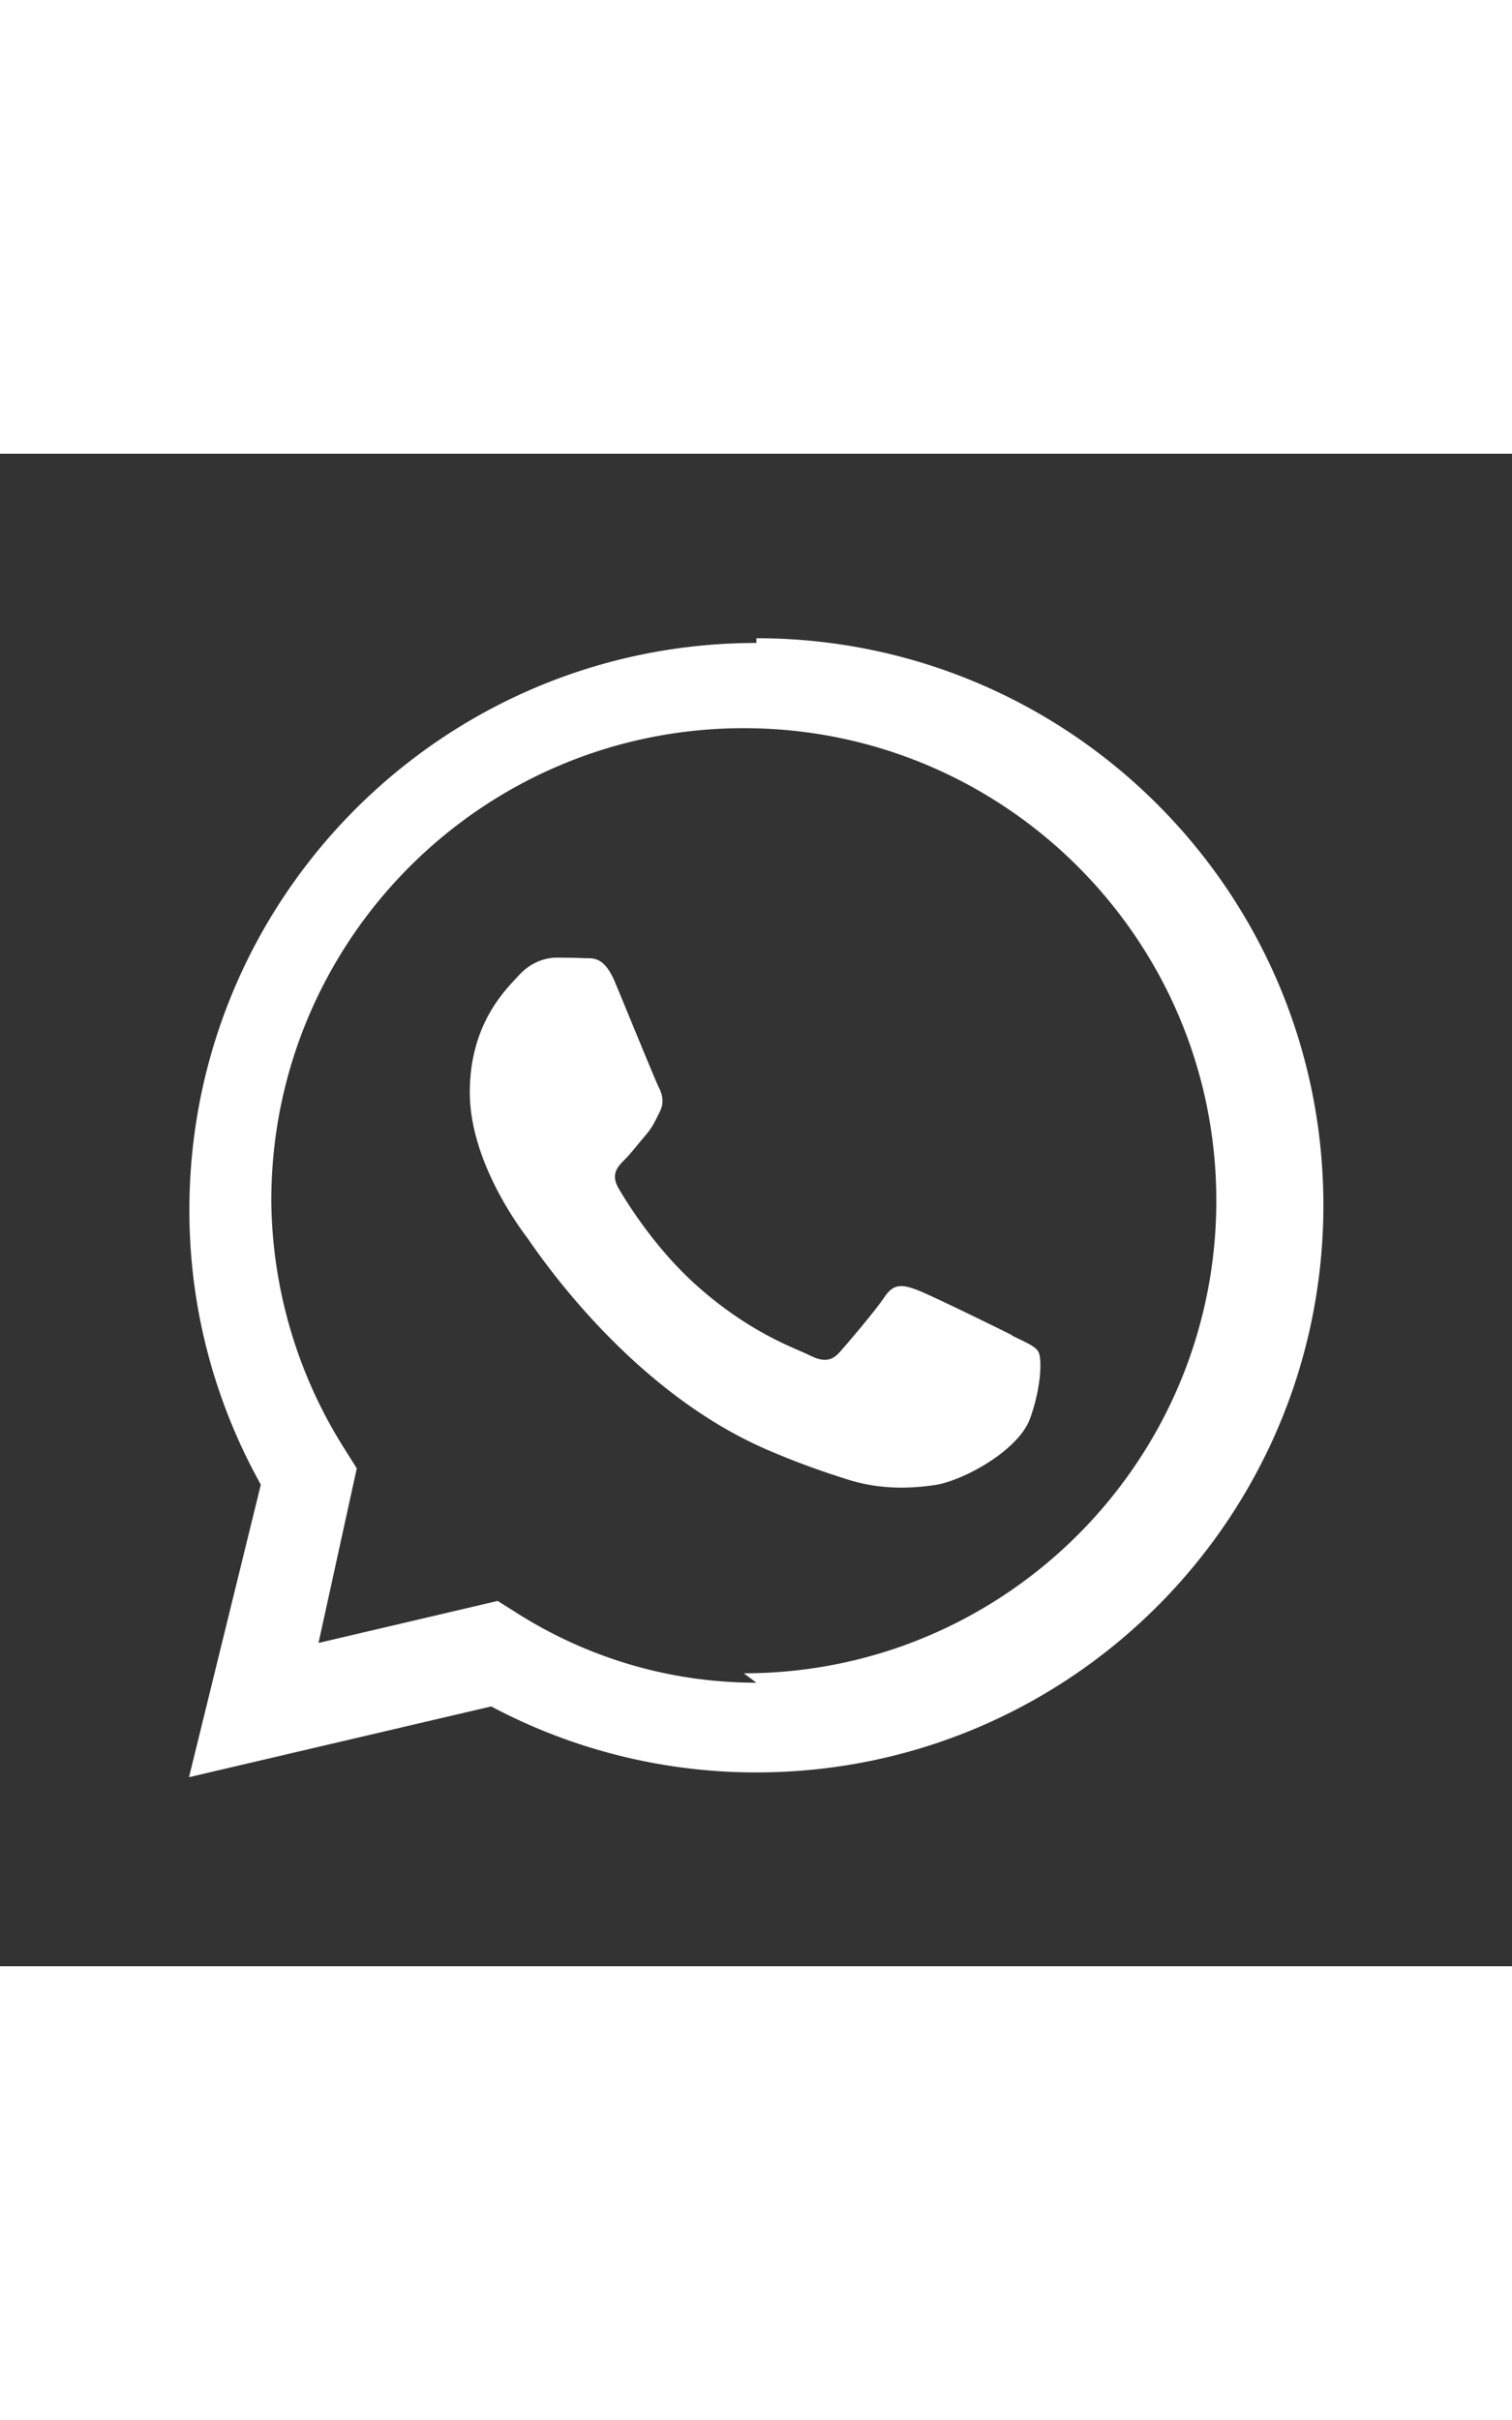
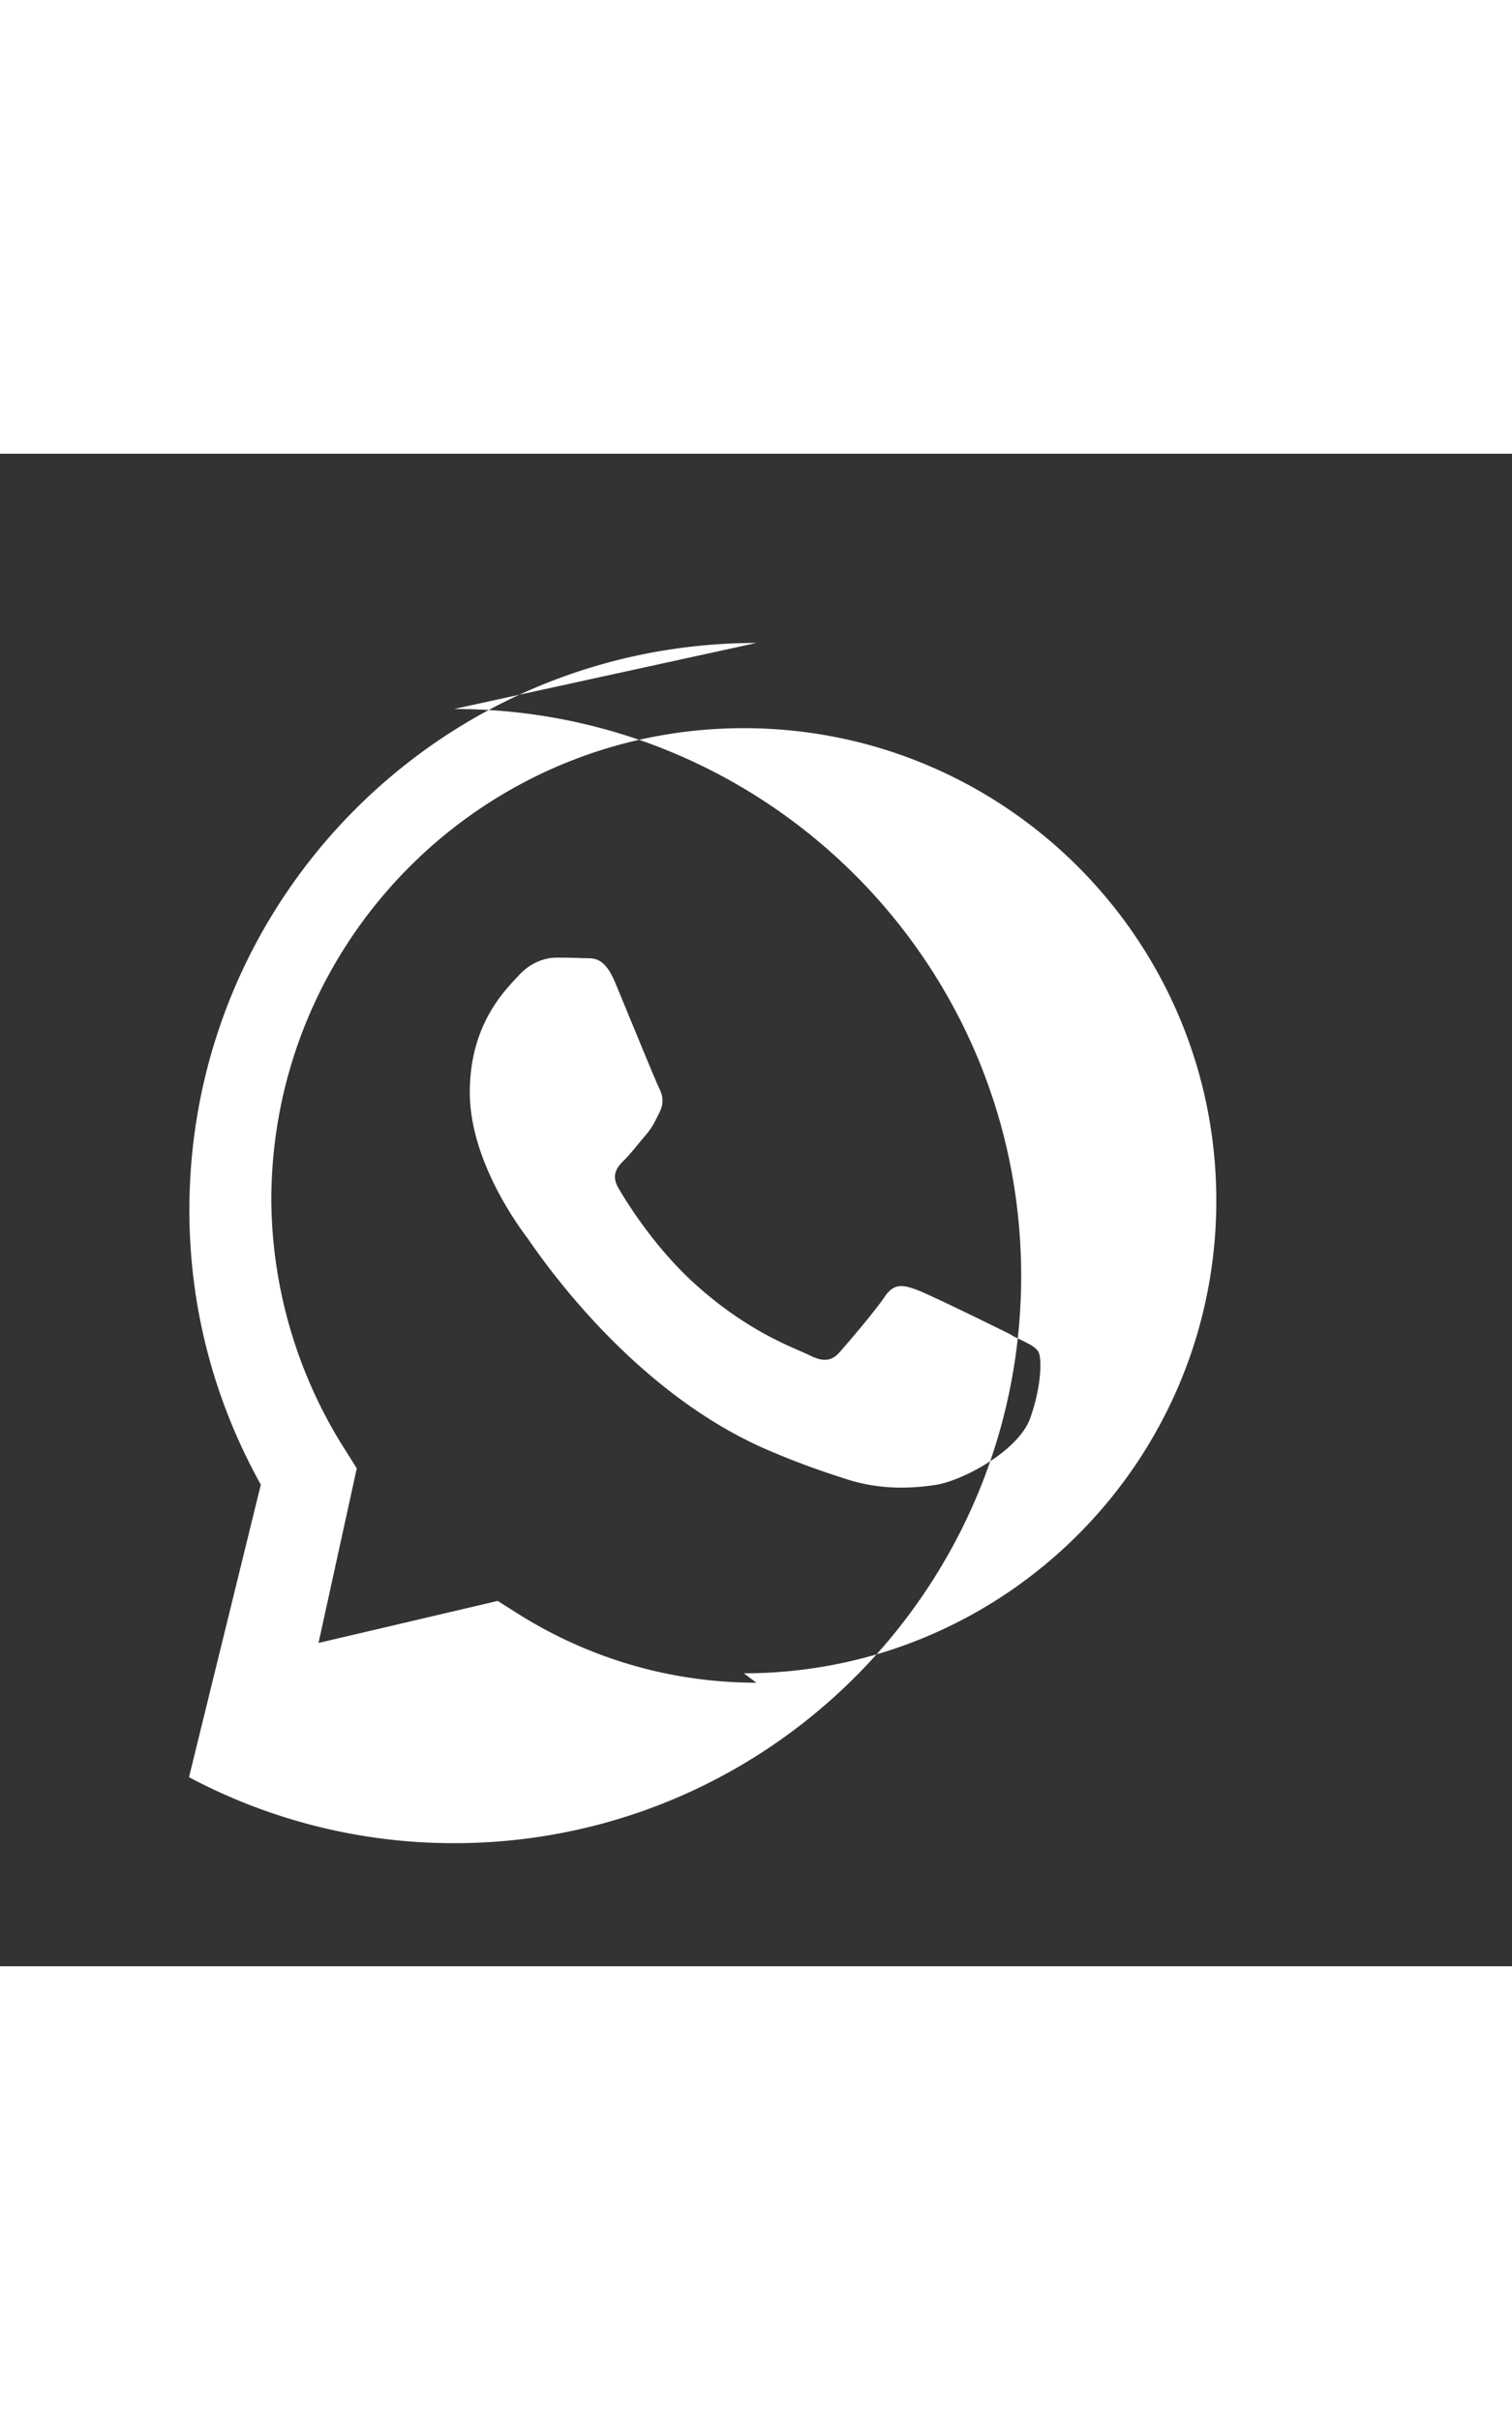
<svg xmlns="http://www.w3.org/2000/svg" width="20" viewBox="0 0 32 32" fill="white" aria-label="WhatsApp">
  <rect x="0" y="0" width="32" height="32" fill="#333333" stroke="none" />
-   <path d="M16.008 4.003c-6.627 0-12 5.373-12 12 0 2.114.552 4.084 1.512 5.808L4 28l6.396-1.497a11.93 11.93 0 005.612 1.396c6.627 0 12-5.373 12-12s-5.373-11.996-12-11.996zm0 21.998c-1.883 0-3.632-.553-5.11-1.5l-.365-.23-3.792.889.81-3.694-.238-.378a9.963 9.963 0 01-1.571-5.286c0-5.52 4.48-9.996 10-9.996s10 4.476 10 9.996-4.48 10-10 10zm5.418-7.349c-.297-.149-1.758-.867-2.031-.966-.273-.099-.472-.148-.672.15-.198.297-.771.966-.945 1.164-.173.198-.347.223-.644.074-.297-.15-1.256-.463-2.39-1.477-.883-.788-1.48-1.76-1.653-2.057-.173-.297-.018-.458.13-.606.134-.133.297-.347.446-.52.149-.174.198-.297.298-.495.099-.198.05-.372-.025-.52-.074-.148-.673-1.617-.922-2.214-.242-.581-.488-.503-.672-.513-.173-.009-.371-.011-.57-.011s-.52.074-.793.372c-.272.297-1.04 1.016-1.04 2.479 0 1.462 1.065 2.875 1.213 3.074.149.198 2.096 3.2 5.082 4.487.71.306 1.262.489 1.692.626.71.226 1.356.194 1.866.118.57-.085 1.758-.718 2.006-1.41.248-.694.248-1.288.173-1.41-.074-.123-.272-.198-.57-.347z" />
+   <path d="M16.008 4.003c-6.627 0-12 5.373-12 12 0 2.114.552 4.084 1.512 5.808L4 28a11.93 11.93 0 005.612 1.396c6.627 0 12-5.373 12-12s-5.373-11.996-12-11.996zm0 21.998c-1.883 0-3.632-.553-5.11-1.5l-.365-.23-3.792.889.81-3.694-.238-.378a9.963 9.963 0 01-1.571-5.286c0-5.52 4.48-9.996 10-9.996s10 4.476 10 9.996-4.48 10-10 10zm5.418-7.349c-.297-.149-1.758-.867-2.031-.966-.273-.099-.472-.148-.672.15-.198.297-.771.966-.945 1.164-.173.198-.347.223-.644.074-.297-.15-1.256-.463-2.39-1.477-.883-.788-1.48-1.76-1.653-2.057-.173-.297-.018-.458.13-.606.134-.133.297-.347.446-.52.149-.174.198-.297.298-.495.099-.198.05-.372-.025-.52-.074-.148-.673-1.617-.922-2.214-.242-.581-.488-.503-.672-.513-.173-.009-.371-.011-.57-.011s-.52.074-.793.372c-.272.297-1.04 1.016-1.04 2.479 0 1.462 1.065 2.875 1.213 3.074.149.198 2.096 3.2 5.082 4.487.71.306 1.262.489 1.692.626.71.226 1.356.194 1.866.118.57-.085 1.758-.718 2.006-1.41.248-.694.248-1.288.173-1.41-.074-.123-.272-.198-.57-.347z" />
</svg>